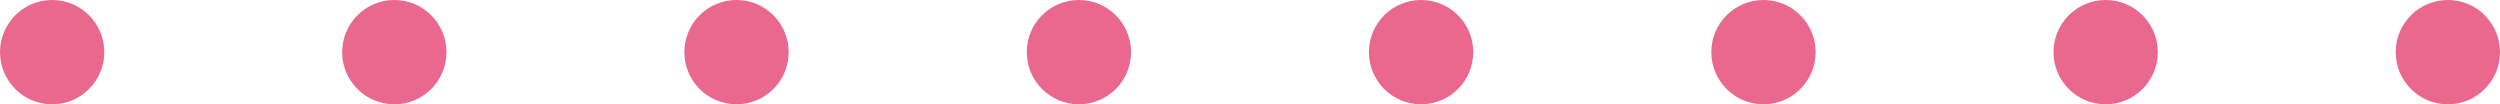
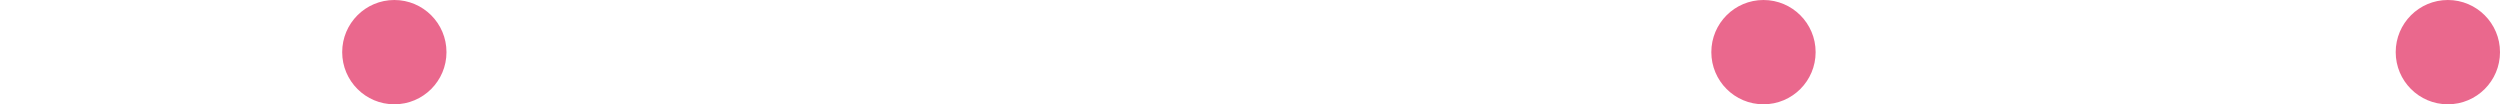
<svg xmlns="http://www.w3.org/2000/svg" id="Layer_2" viewBox="0 0 128 5.33">
  <defs>
    <style>.cls-1{fill:#ea688d;}</style>
  </defs>
  <g id="Layer_1-2">
-     <circle class="cls-1" cx="2.67" cy="2.67" r="2.67" />
    <circle class="cls-1" cx="20.19" cy="2.67" r="2.67" />
-     <circle class="cls-1" cx="37.71" cy="2.67" r="2.67" />
-     <circle class="cls-1" cx="55.24" cy="2.67" r="2.67" />
-     <circle class="cls-1" cx="72.76" cy="2.67" r="2.67" />
    <circle class="cls-1" cx="90.29" cy="2.67" r="2.67" />
-     <circle class="cls-1" cx="107.81" cy="2.67" r="2.67" />
    <circle class="cls-1" cx="125.33" cy="2.67" r="2.67" />
  </g>
</svg>